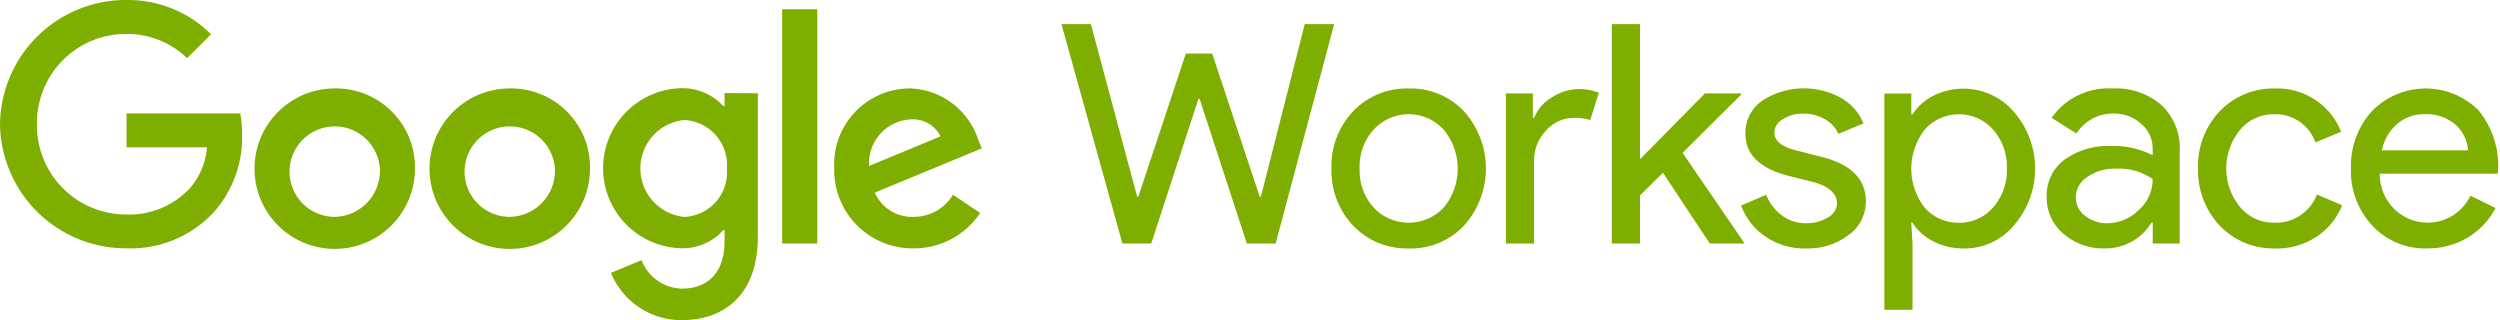
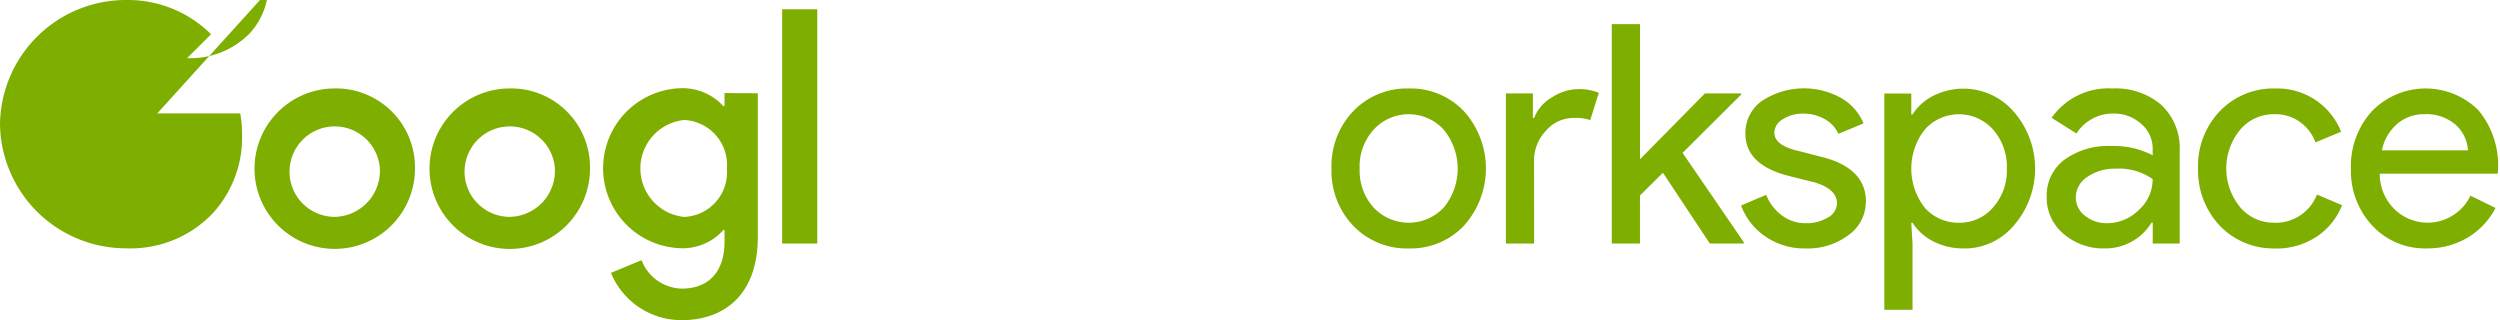
<svg xmlns="http://www.w3.org/2000/svg" width="107.791" height="13.803" viewBox="0 0 107.791 13.803">
  <g id="Group_1220" data-name="Group 1220" transform="translate(-330.104 -577.529)">
-     <path id="Path_1708" data-name="Path 1708" d="M1708.049,38.61h1.268l-2.523,9.459h-1.242l-2.035-6.235h-.053l-2.034,6.235h-1.242l-2.629-9.459h1.268l1.995,7.437h.053l2.047-6.169h1.136l2.048,6.169h.053Z" transform="translate(-1321.689 539.96)" fill="#7eae00" />
    <g id="Group_1020" data-name="Group 1020" transform="translate(330.276 577.771)" clip-path="url(#clip-path)">
      <path id="Path_1709" data-name="Path 1709" d="M2129.4,144.958a3.424,3.424,0,0,1,.938-2.47,3.2,3.2,0,0,1,2.391-.978,3.154,3.154,0,0,1,2.378.978,3.684,3.684,0,0,1,0,4.941,3.154,3.154,0,0,1-2.378.978,3.2,3.2,0,0,1-2.391-.978,3.421,3.421,0,0,1-.938-2.47m1.215,0a2.372,2.372,0,0,0,.607,1.691,2.076,2.076,0,0,0,3.012,0,2.638,2.638,0,0,0,0-3.369,2.047,2.047,0,0,0-3.013,0,2.35,2.35,0,0,0-.607,1.678" transform="translate(-2072.163 -137.937)" fill="#7eae00" />
      <path id="Path_1710" data-name="Path 1710" d="M2409.566,149.148h-1.216v-6.473h1.163v1.057h.054a1.755,1.755,0,0,1,.76-.879,2.107,2.107,0,0,1,1.13-.363,2.279,2.279,0,0,1,.9.159l-.371,1.176a2.022,2.022,0,0,0-.713-.092,1.573,1.573,0,0,0-1.2.555,1.856,1.856,0,0,0-.509,1.294Z" transform="translate(-2343.593 -138.89)" fill="#7eae00" />
      <path id="Path_1711" data-name="Path 1711" d="M2583.384,48.069h-1.467l-2.021-3.052-.99.978v2.074h-1.216V38.61h1.216v5.826l2.8-2.84h1.559v.053l-2.523,2.51,2.642,3.857Z" transform="translate(-2508.368 -37.811)" fill="#7eae00" />
      <path id="Path_1712" data-name="Path 1712" d="M2789.887,146.369a1.755,1.755,0,0,1-.74,1.427,2.925,2.925,0,0,1-1.863.581,2.958,2.958,0,0,1-1.718-.509,2.806,2.806,0,0,1-1.057-1.341l1.083-.462a2.006,2.006,0,0,0,.694.9,1.685,1.685,0,0,0,1,.324,1.756,1.756,0,0,0,.971-.251.715.715,0,0,0,.389-.594q0-.62-.951-.912l-1.11-.277q-1.889-.476-1.889-1.824a1.684,1.684,0,0,1,.72-1.42,3.3,3.3,0,0,1,3.4-.125,2.225,2.225,0,0,1,.971,1.1l-1.083.449a1.363,1.363,0,0,0-.6-.641,1.888,1.888,0,0,0-.932-.231,1.561,1.561,0,0,0-.852.238.686.686,0,0,0-.377.581q0,.555,1.044.793l.978.251q1.928.476,1.929,1.941" transform="translate(-2709.612 -137.907)" fill="#7eae00" />
      <path id="Path_1713" data-name="Path 1713" d="M3017,148.406a2.79,2.79,0,0,1-1.3-.3,2.278,2.278,0,0,1-.905-.806h-.054l.054.9v2.853h-1.215v-9.326h1.162v.9h.054a2.277,2.277,0,0,1,.905-.806,2.873,2.873,0,0,1,3.468.7,3.732,3.732,0,0,1,0,4.888,2.781,2.781,0,0,1-2.167,1m-.2-1.11a1.9,1.9,0,0,0,1.467-.661,2.386,2.386,0,0,0,.593-1.678,2.418,2.418,0,0,0-.593-1.678,1.973,1.973,0,0,0-2.946,0,2.732,2.732,0,0,0,0,3.369,1.925,1.925,0,0,0,1.48.647" transform="translate(-2932.506 -137.937)" fill="#7eae00" />
      <path id="Path_1714" data-name="Path 1714" d="M3276.068,141.5a3.012,3.012,0,0,1,2.127.72,2.557,2.557,0,0,1,.78,1.975v3.99h-1.163v-.9h-.054a2.319,2.319,0,0,1-2.008,1.11,2.612,2.612,0,0,1-1.791-.634,2.024,2.024,0,0,1-.719-1.585,1.925,1.925,0,0,1,.759-1.6,3.2,3.2,0,0,1,2.028-.594,3.589,3.589,0,0,1,1.783.4V144.1a1.385,1.385,0,0,0-.5-1.077,1.724,1.724,0,0,0-1.176-.442,1.862,1.862,0,0,0-1.611.859l-1.07-.674a2.984,2.984,0,0,1,2.615-1.267m-1.57,4.7a.971.971,0,0,0,.4.793,1.483,1.483,0,0,0,.944.317,1.937,1.937,0,0,0,1.367-.568,1.78,1.78,0,0,0,.6-1.334,2.5,2.5,0,0,0-1.585-.449,2.059,2.059,0,0,0-1.235.357,1.057,1.057,0,0,0-.494.885" transform="translate(-3185.166 -137.927)" fill="#7eae00" />
      <path id="Path_1715" data-name="Path 1715" d="M3518.619,148.406a3.2,3.2,0,0,1-2.391-.978,3.481,3.481,0,0,1-.938-2.47,3.424,3.424,0,0,1,.938-2.47,3.2,3.2,0,0,1,2.391-.978,2.962,2.962,0,0,1,2.84,1.863l-1.108.462a1.827,1.827,0,0,0-1.81-1.215,1.878,1.878,0,0,0-1.44.674,2.628,2.628,0,0,0,0,3.329,1.877,1.877,0,0,0,1.44.674,1.9,1.9,0,0,0,1.876-1.215l1.083.462a2.9,2.9,0,0,1-1.116,1.367,3.157,3.157,0,0,1-1.763.5" transform="translate(-3420.69 -137.937)" fill="#7eae00" />
      <path id="Path_1716" data-name="Path 1716" d="M3763.116,148.406a3.1,3.1,0,0,1-2.352-.978,3.452,3.452,0,0,1-.925-2.47,3.517,3.517,0,0,1,.9-2.464,3.23,3.23,0,0,1,4.59-.053,3.724,3.724,0,0,1,.851,2.609l-.013.132h-5.085a2.113,2.113,0,0,0,.634,1.532,2.048,2.048,0,0,0,3.276-.581l1.083.528a3.225,3.225,0,0,1-1.209,1.281,3.346,3.346,0,0,1-1.75.462m-1.941-4.227h3.711a1.618,1.618,0,0,0-.548-1.116,1.918,1.918,0,0,0-1.328-.442,1.761,1.761,0,0,0-1.182.423,2.022,2.022,0,0,0-.654,1.136" transform="translate(-3658.647 -137.937)" fill="#7eae00" />
    </g>
    <g id="Group_1021" data-name="Group 1021" transform="translate(330.104 577.529)">
-       <path id="Path_1717" data-name="Path 1717" d="M5.457,6.351V4.888h4.9a4.8,4.8,0,0,1,.079.9A4.83,4.83,0,0,1,9.164,9.206a4.893,4.893,0,0,1-3.734,1.5A5.428,5.428,0,0,1,0,5.354,5.428,5.428,0,0,1,5.431,0,5.1,5.1,0,0,1,9.1,1.476L8.068,2.507A3.73,3.73,0,0,0,5.431,1.463,3.84,3.84,0,0,0,1.593,5.354,3.841,3.841,0,0,0,5.431,9.247a3.581,3.581,0,0,0,2.7-1.071,3.041,3.041,0,0,0,.794-1.824Z" transform="translate(0 0)" fill="#7eae00" />
+       <path id="Path_1717" data-name="Path 1717" d="M5.457,6.351V4.888h4.9a4.8,4.8,0,0,1,.079.9A4.83,4.83,0,0,1,9.164,9.206a4.893,4.893,0,0,1-3.734,1.5A5.428,5.428,0,0,1,0,5.354,5.428,5.428,0,0,1,5.431,0,5.1,5.1,0,0,1,9.1,1.476L8.068,2.507a3.581,3.581,0,0,0,2.7-1.071,3.041,3.041,0,0,0,.794-1.824Z" transform="translate(0 0)" fill="#7eae00" />
      <path id="Path_1718" data-name="Path 1718" d="M413.919,144.888a3.459,3.459,0,1,1-3.459-3.448,3.405,3.405,0,0,1,3.459,3.448m-1.514,0a1.95,1.95,0,1,0-1.945,2.089,1.986,1.986,0,0,0,1.945-2.089" transform="translate(-396.027 -137.627)" fill="#7eae00" />
      <path id="Path_1719" data-name="Path 1719" d="M693.859,144.888a3.46,3.46,0,1,1-3.46-3.448,3.4,3.4,0,0,1,3.46,3.448m-1.514,0a1.95,1.95,0,1,0-1.945,2.089,1.986,1.986,0,0,0,1.945-2.089" transform="translate(-668.42 -137.627)" fill="#7eae00" />
      <path id="Path_1720" data-name="Path 1720" d="M973.526,141.649v6.19c0,2.547-1.5,3.591-3.277,3.591a3.284,3.284,0,0,1-3.055-2.037l1.319-.549a1.906,1.906,0,0,0,1.737,1.227c1.136,0,1.841-.705,1.841-2.024v-.5h-.052a2.349,2.349,0,0,1-1.815.783,3.451,3.451,0,0,1,0-6.9,2.387,2.387,0,0,1,1.815.771h.052v-.562Zm-1.332,3.252a1.942,1.942,0,0,0-1.841-2.1,2.1,2.1,0,0,0,0,4.179,1.926,1.926,0,0,0,1.841-2.076" transform="translate(-940.852 -137.627)" fill="#7eae00" />
      <rect id="Rectangle_694" data-name="Rectangle 694" width="1.514" height="10.1" transform="translate(33.724 0.4)" fill="#7eae00" />
-       <path id="Path_1721" data-name="Path 1721" d="M1339.278,146.024l1.175.783a3.426,3.426,0,0,1-2.872,1.528,3.373,3.373,0,0,1-3.421-3.448,3.277,3.277,0,0,1,3.251-3.448,3.2,3.2,0,0,1,2.951,2.194l.157.392-4.61,1.907a1.754,1.754,0,0,0,1.671,1.045,1.969,1.969,0,0,0,1.7-.953m-3.617-1.24,3.081-1.279a1.334,1.334,0,0,0-1.28-.731,1.891,1.891,0,0,0-1.8,2.011" transform="translate(-1298.191 -137.627)" fill="#7eae00" />
    </g>
  </g>
</svg>